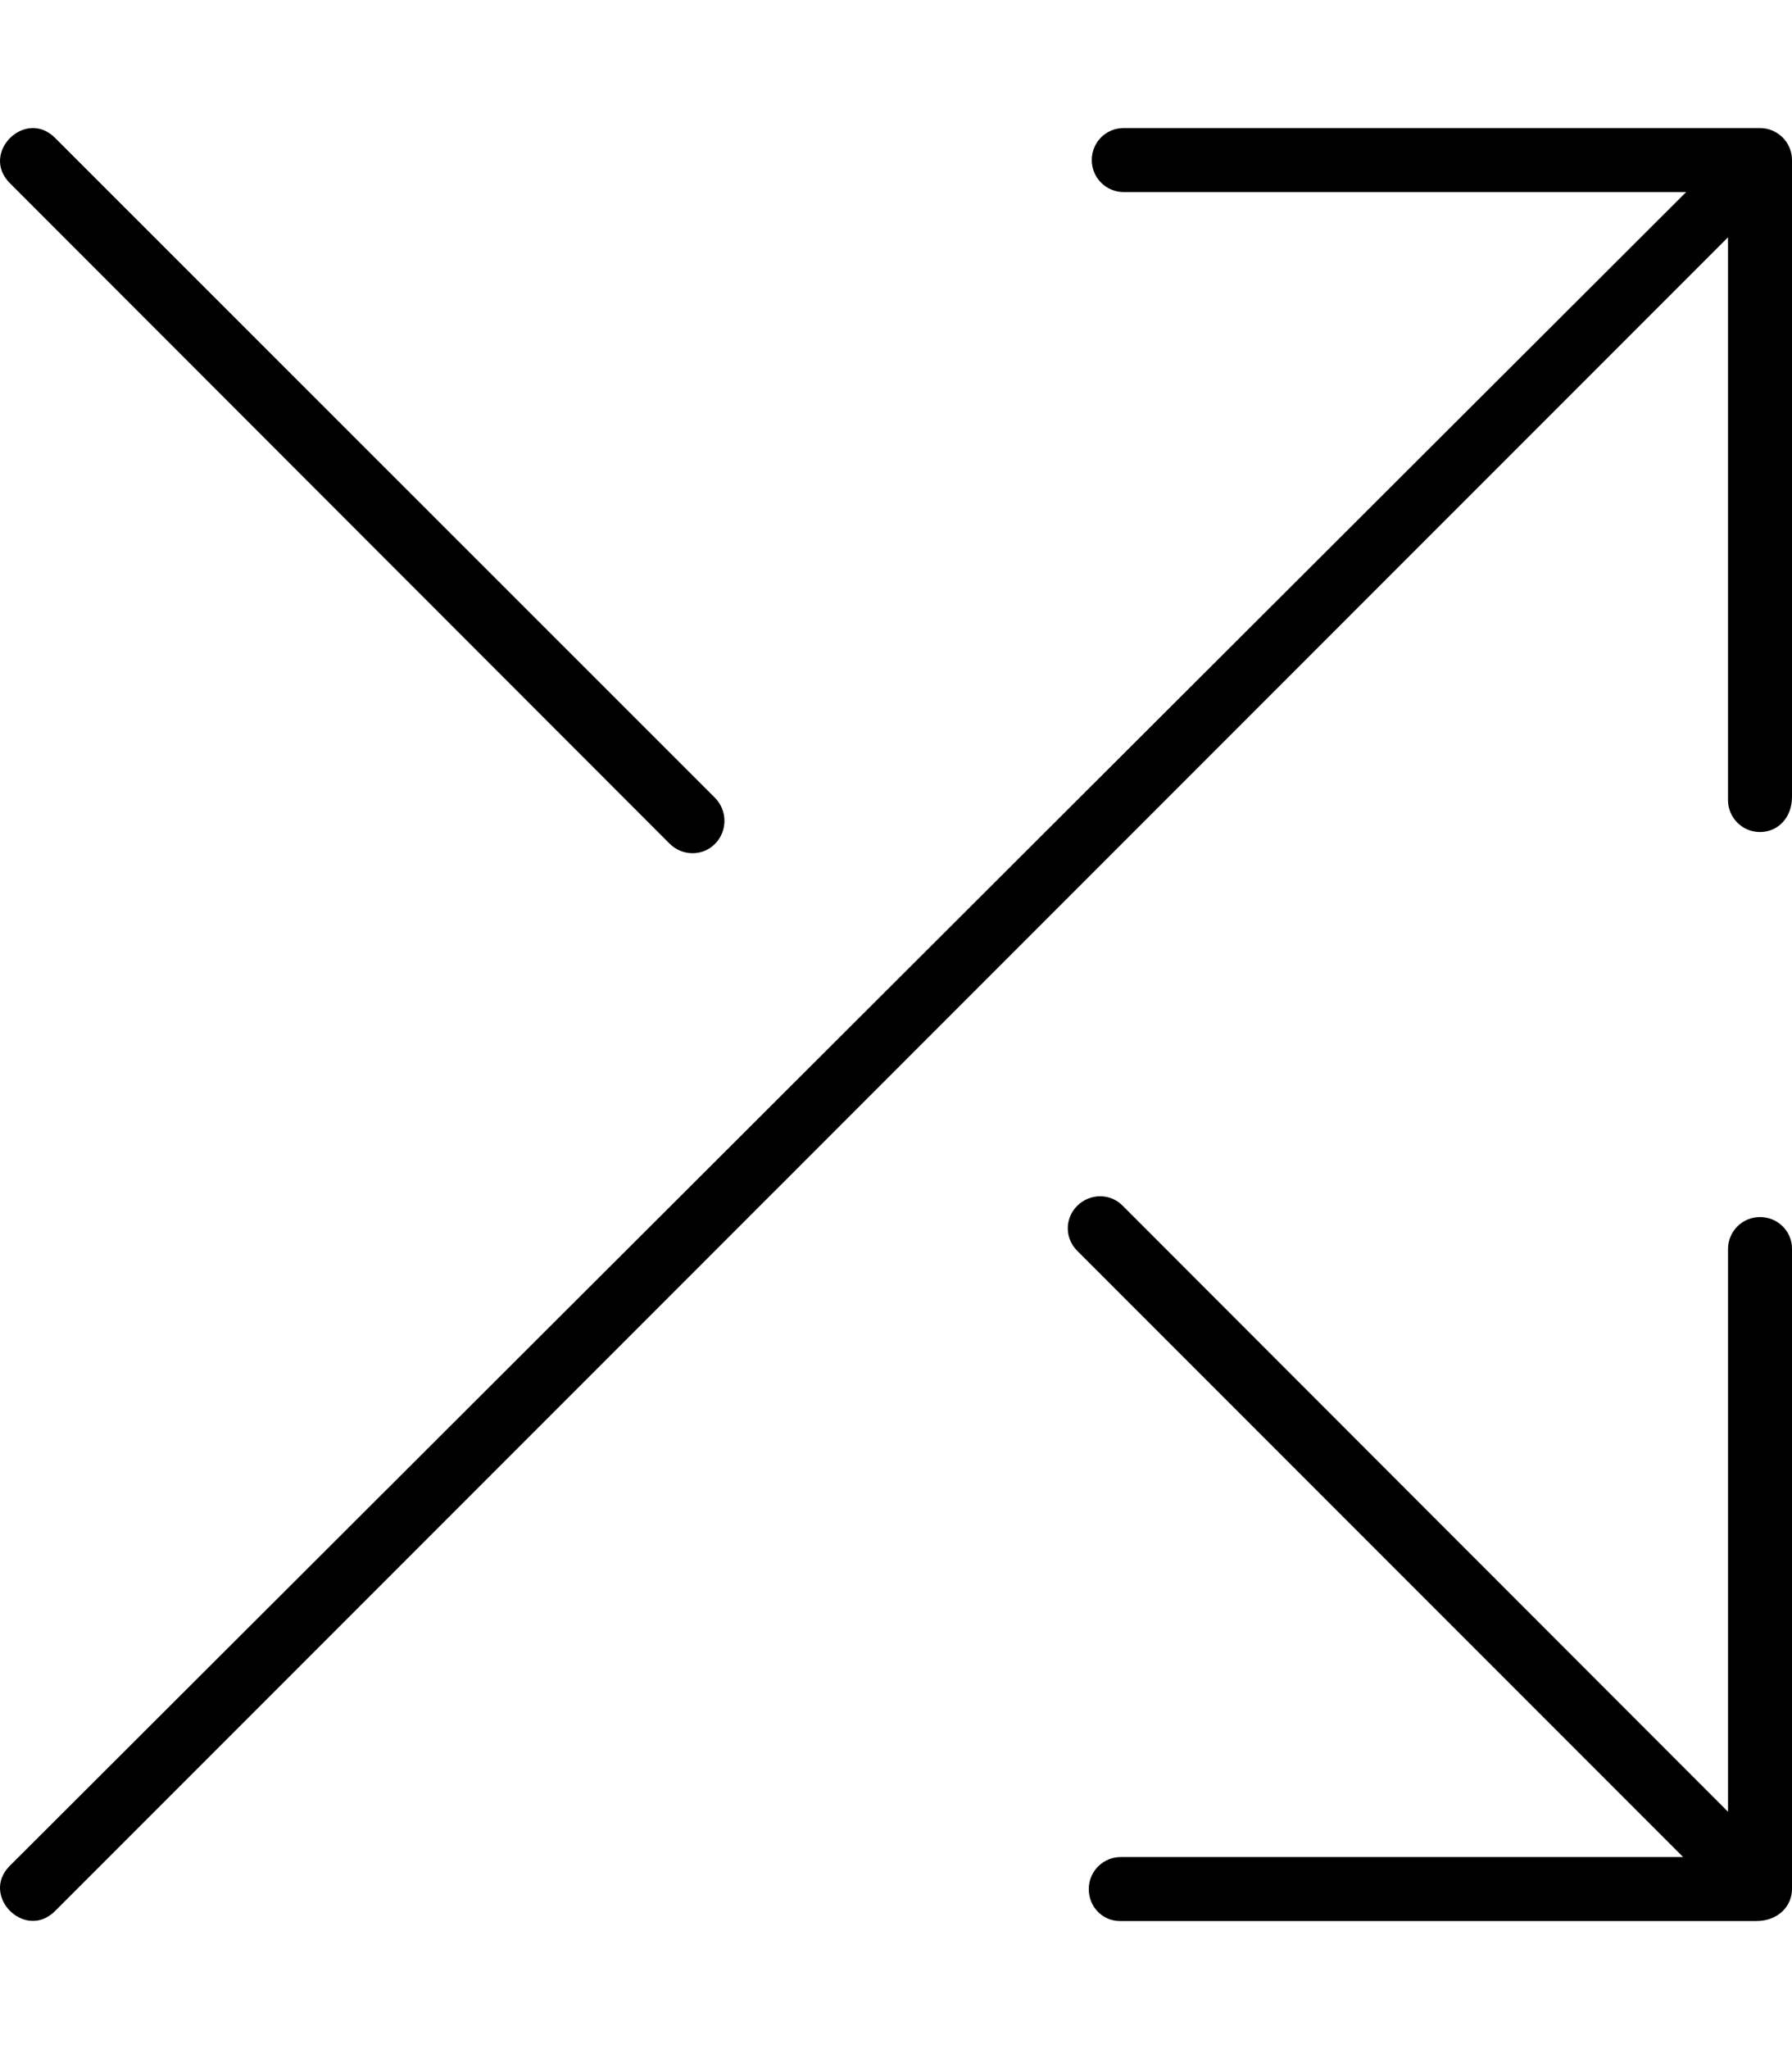
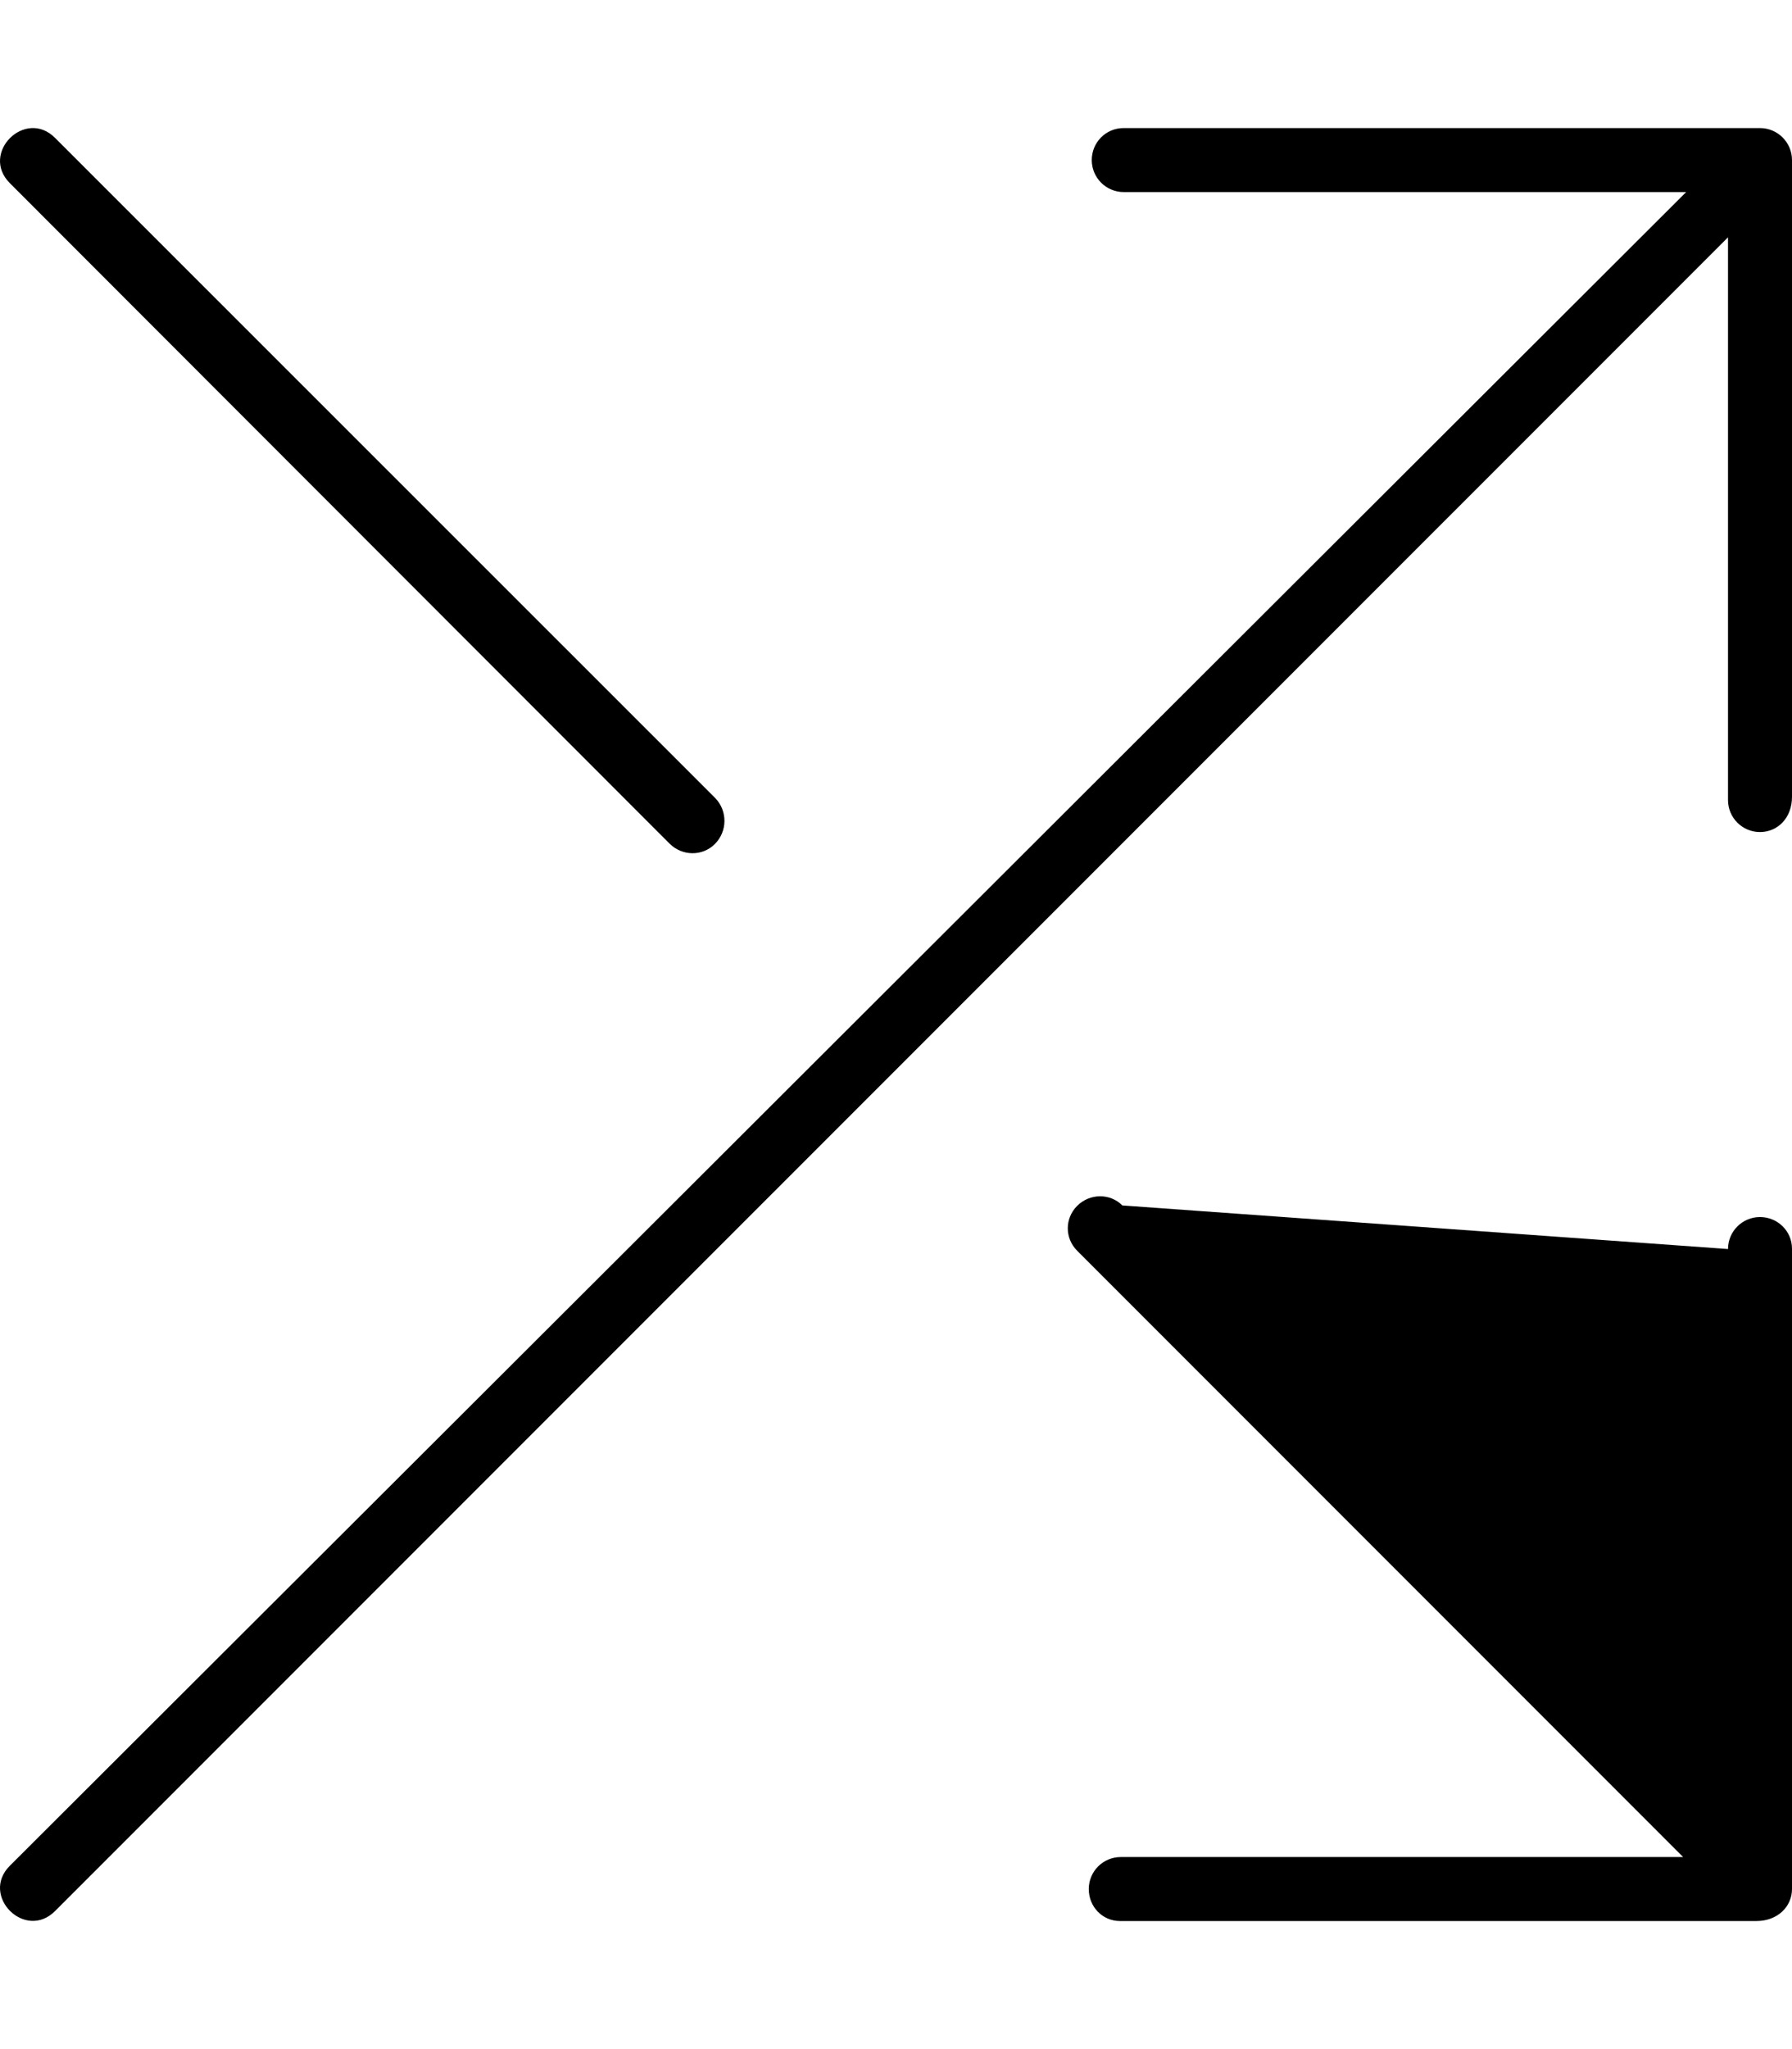
<svg xmlns="http://www.w3.org/2000/svg" viewBox="0 0 448 512">
-   <path d="M440 32h-159.1c-4.438 0-7.959 3.586-7.959 7.992c0 4.422 3.578 8 7.996 8h140.6L2.451 466.2c-7.467 7.461 3.814 18.8 11.31 11.31L432 59.3v140.6c0 4.422 3.578 8 7.994 8C444.4 207.9 448 204.4 448 199.1V39.99C448 35.58 444.4 32 440 32zM167.4 210.8c3.123 3.121 8.185 3.219 11.31 .098C181.9 207.7 181.9 202.6 178.8 199.4L13.76 34.45C6.303 26.98-5.033 38.27 2.457 45.76L167.4 210.8zM440 304.1c-4.418 0-7.996 3.578-7.996 7.992v140.6L280.6 301.2c-3.123-3.121-8.184-3.02-11.31 .102c-3.123 3.125-3.125 8.086-.002 11.21l151.5 151.5h-140.6c-4.418 0-7.996 3.578-7.996 7.996S275.6 480 280 480h159.1C444.4 480 448 476.4 448 472V312C448 307.6 444.4 304.1 440 304.1z" />
+   <path d="M440 32h-159.1c-4.438 0-7.959 3.586-7.959 7.992c0 4.422 3.578 8 7.996 8h140.6L2.451 466.2c-7.467 7.461 3.814 18.8 11.31 11.31L432 59.3v140.6c0 4.422 3.578 8 7.994 8C444.4 207.9 448 204.4 448 199.1V39.99C448 35.58 444.4 32 440 32zM167.4 210.8c3.123 3.121 8.185 3.219 11.31 .098C181.9 207.7 181.9 202.6 178.8 199.4L13.76 34.45C6.303 26.98-5.033 38.27 2.457 45.76L167.4 210.8zM440 304.1c-4.418 0-7.996 3.578-7.996 7.992L280.6 301.2c-3.123-3.121-8.184-3.02-11.31 .102c-3.123 3.125-3.125 8.086-.002 11.21l151.5 151.5h-140.6c-4.418 0-7.996 3.578-7.996 7.996S275.6 480 280 480h159.1C444.4 480 448 476.4 448 472V312C448 307.6 444.4 304.1 440 304.1z" />
</svg>